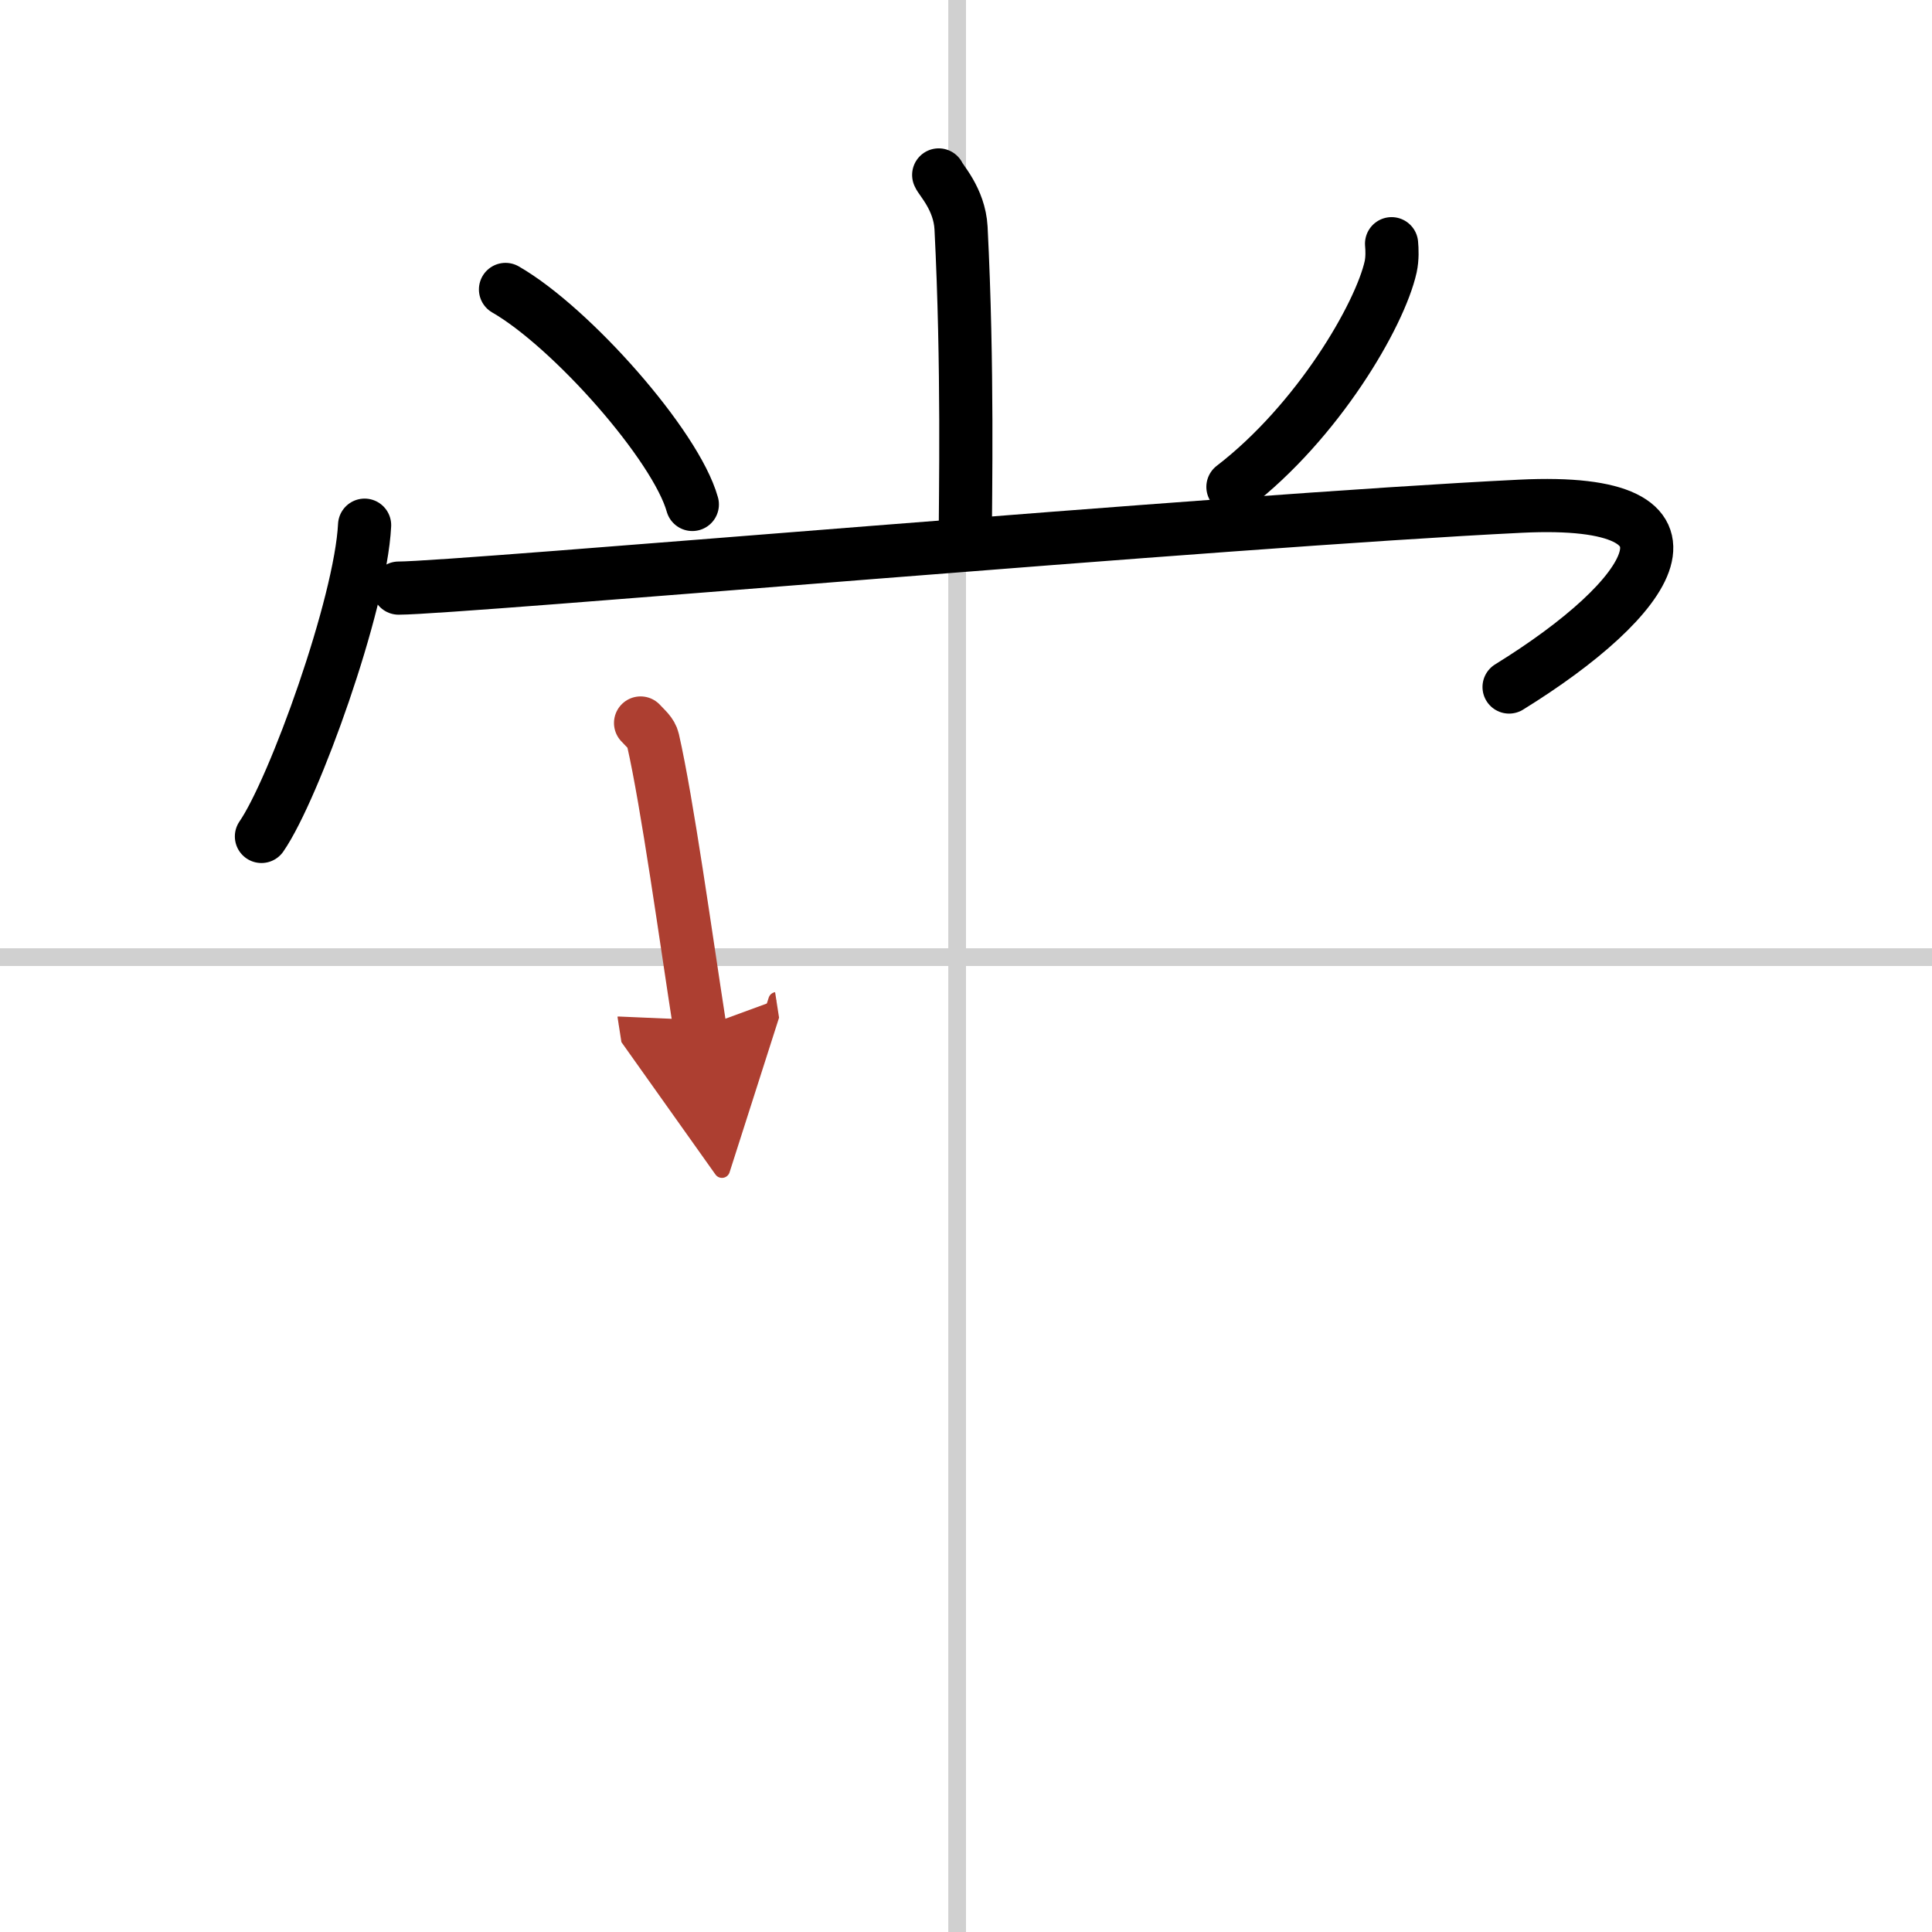
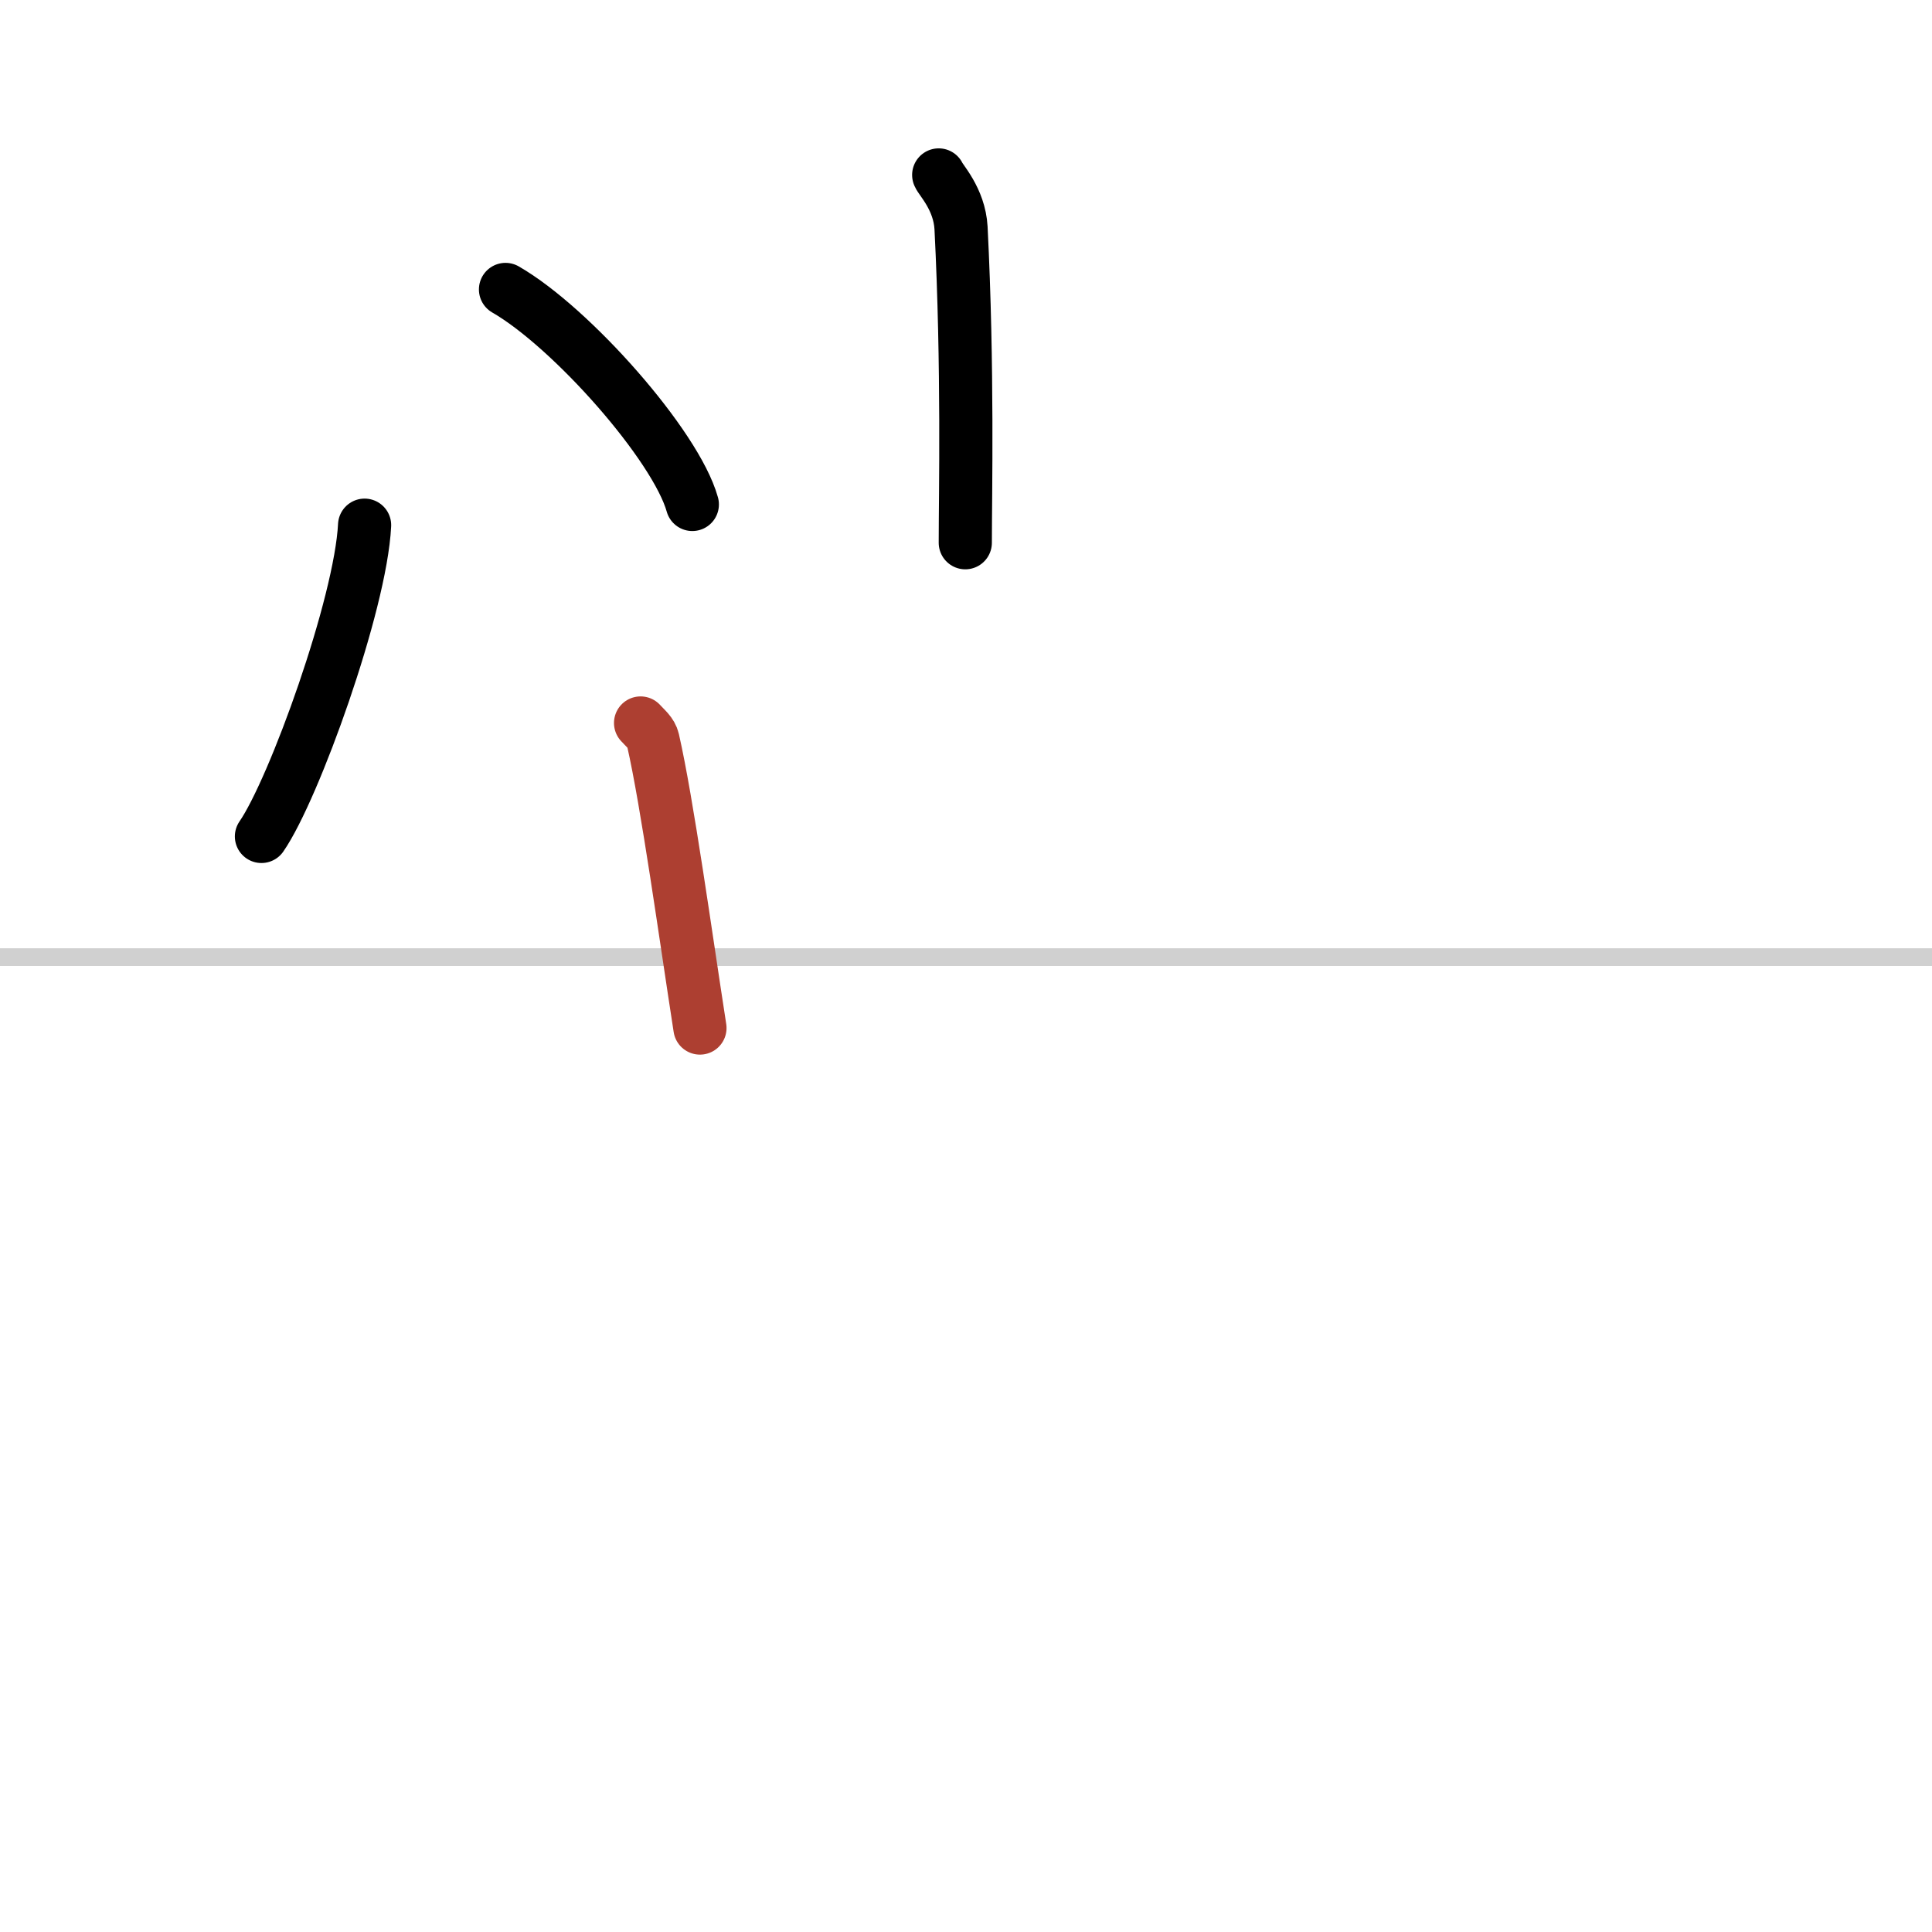
<svg xmlns="http://www.w3.org/2000/svg" width="400" height="400" viewBox="0 0 109 109">
  <defs>
    <marker id="a" markerWidth="4" orient="auto" refX="1" refY="5" viewBox="0 0 10 10">
-       <polyline points="0 0 10 5 0 10 1 5" fill="#ad3f31" stroke="#ad3f31" />
-     </marker>
+       </marker>
  </defs>
  <g fill="none" stroke="#000" stroke-linecap="round" stroke-linejoin="round" stroke-width="3">
    <rect width="100%" height="100%" fill="#fff" stroke="#fff" />
-     <line x1="54" x2="54" y2="109" stroke="#d0d0d0" stroke-width="1" />
    <line x2="109" y1="54" y2="54" stroke="#d0d0d0" stroke-width="1" />
    <path d="m52.96 9.87c0.09 0.26 1.17 1.35 1.26 2.99 0.4 7.9 0.24 15.07 0.24 17.76" />
    <path d="m28.52 16.33c3.72 2.14 9.61 8.8 10.54 12.13" />
-     <path d="m78.51 13.75c0.03 0.32 0.05 0.83-0.05 1.3-0.61 2.74-4.11 8.74-8.9 12.42" />
    <path d="m20.57 29.63c-0.22 4.46-3.98 14.9-5.82 17.56" />
-     <path d="m22.49 33.18c3.31 0 46.71-3.81 63.3-4.62 11.46-0.56 7.46 5.19-0.65 10.2" />
    <path d="m36.14 40.79c0.28 0.31 0.61 0.56 0.7 0.96 0.81 3.56 1.84 11.03 2.65 16.25" marker-end="url(#a)" stroke="#ad3f31" />
  </g>
</svg>